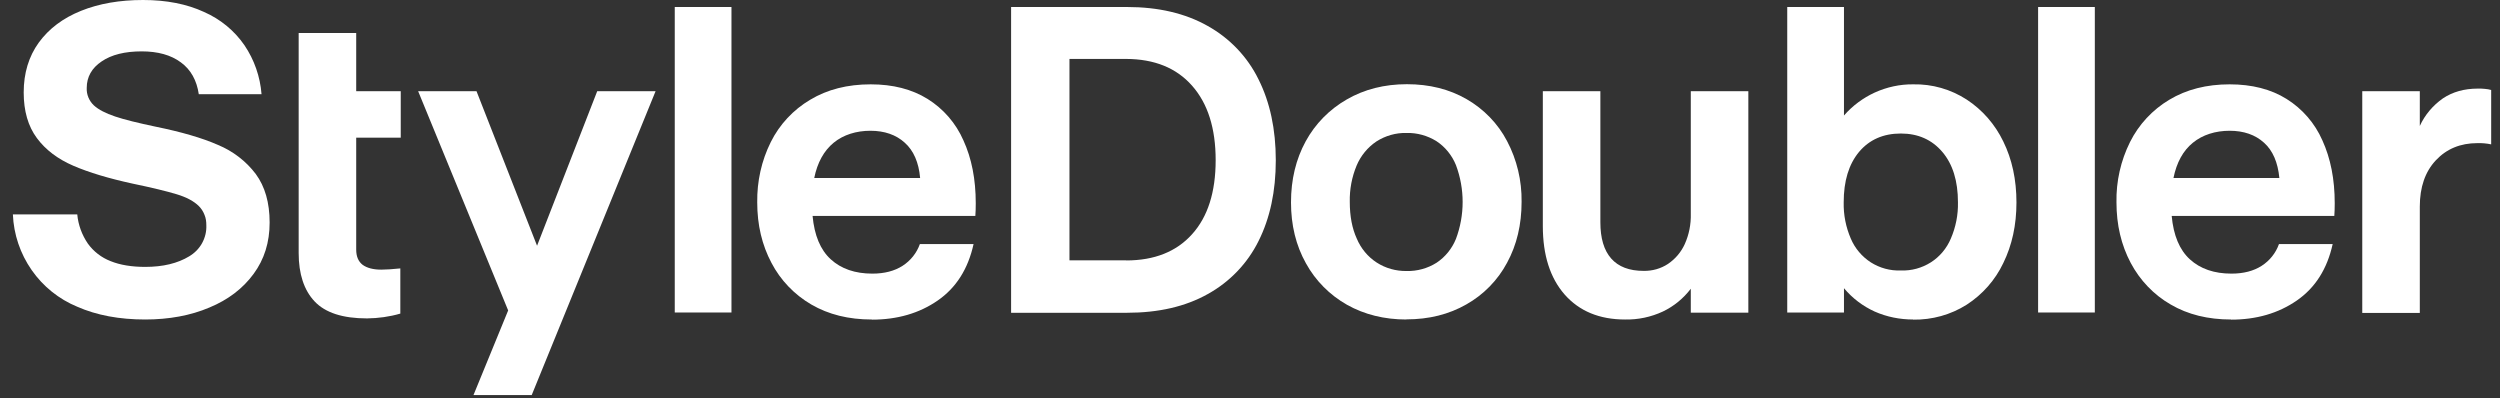
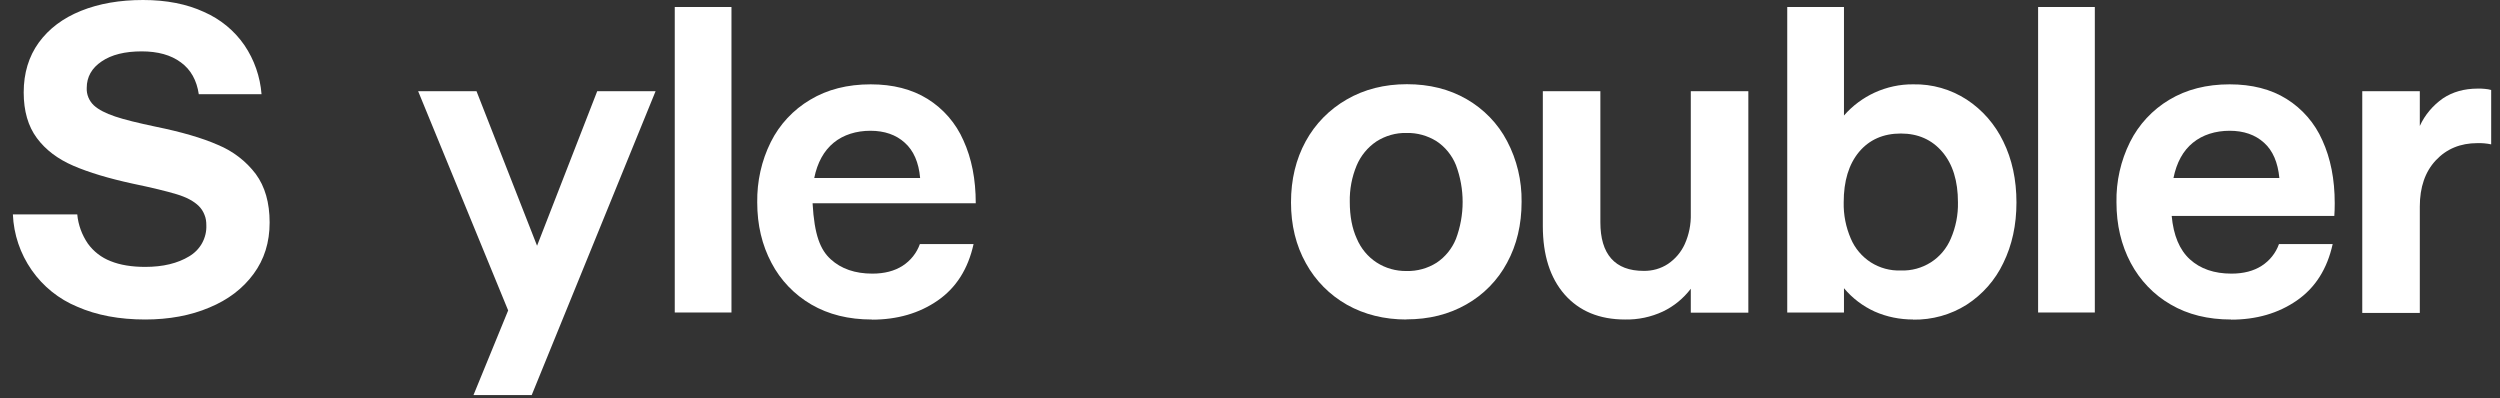
<svg xmlns="http://www.w3.org/2000/svg" width="182" height="29" viewBox="0 0 182 29" fill="none">
  <rect x="0" y="0" width="182" height="29" fill="#333333" stroke="none" />
  <g clip-path="url(#clip0_49_406)">
    <path d="M10.572 23.26C8.687 23.26 7.032 22.95 5.625 22.33C4.289 21.78 3.132 20.85 2.304 19.66C1.476 18.47 0.997 17.07 0.938 15.61H5.625C5.695 16.37 5.964 17.1 6.393 17.73C6.812 18.31 7.381 18.75 8.049 19.01C8.737 19.29 9.585 19.43 10.572 19.43C11.869 19.43 12.936 19.17 13.774 18.66C14.163 18.43 14.492 18.1 14.712 17.7C14.931 17.3 15.041 16.85 15.021 16.4C15.021 16.14 14.991 15.89 14.891 15.65C14.801 15.41 14.662 15.19 14.482 15.01C14.123 14.65 13.585 14.36 12.857 14.14C12.128 13.92 11.061 13.66 9.665 13.37C7.919 12.99 6.483 12.56 5.346 12.07C4.209 11.58 3.321 10.91 2.683 10.05C2.045 9.19 1.725 8.08 1.725 6.73C1.725 5.32 2.094 4.11 2.823 3.1C3.561 2.09 4.578 1.32 5.895 0.79C7.211 0.26 8.717 0 10.413 0C12.108 0 13.595 0.29 14.851 0.87C16.038 1.39 17.056 2.22 17.794 3.29C18.512 4.35 18.941 5.58 19.04 6.86H14.472C14.323 5.85 13.894 5.07 13.166 4.54C12.438 4 11.49 3.74 10.313 3.74C9.096 3.74 8.119 3.98 7.401 4.47C6.683 4.95 6.314 5.6 6.314 6.4C6.304 6.64 6.343 6.87 6.433 7.09C6.523 7.31 6.663 7.51 6.832 7.67C7.181 7.99 7.7 8.25 8.378 8.48C9.056 8.71 10.044 8.95 11.32 9.22C13.186 9.6 14.712 10.04 15.869 10.55C16.956 11 17.913 11.73 18.622 12.67C19.29 13.58 19.629 14.75 19.629 16.2C19.629 17.65 19.24 18.88 18.462 19.94C17.684 21 16.617 21.82 15.24 22.39C13.874 22.97 12.308 23.26 10.553 23.26H10.572Z" fill="white" />
-     <path d="M21.743 2.4H25.932V6.64H29.174V10.02H25.932V18.17C25.932 18.68 26.092 19.04 26.401 19.28C26.72 19.51 27.169 19.63 27.758 19.63C28.097 19.63 28.555 19.6 29.144 19.54V22.83C28.356 23.06 27.538 23.17 26.72 23.18C24.955 23.18 23.688 22.77 22.91 21.95C22.132 21.13 21.743 19.95 21.743 18.42V2.4Z" fill="white" />
    <path d="M34.47 28.76L36.994 22.6L30.441 6.64H34.69L39.098 17.89L43.477 6.64H47.726L38.709 28.76H34.461H34.47Z" fill="white" />
    <path d="M49.122 22.75V0.51H53.251V22.75H49.122Z" fill="white" />
-     <path d="M63.465 23.26C61.779 23.26 60.323 22.9 59.066 22.17C57.829 21.45 56.822 20.4 56.164 19.14C55.475 17.84 55.126 16.38 55.126 14.73C55.106 13.21 55.435 11.7 56.114 10.34C56.752 9.06 57.749 7.99 58.986 7.26C60.233 6.51 61.699 6.14 63.385 6.14C65.001 6.14 66.377 6.49 67.524 7.2C68.681 7.92 69.589 8.97 70.137 10.22C70.736 11.53 71.035 13.05 71.035 14.8C71.035 15.16 71.025 15.46 71.005 15.72H59.156C59.285 17.13 59.724 18.19 60.482 18.88C61.24 19.57 62.248 19.92 63.505 19.92C64.382 19.92 65.12 19.73 65.709 19.35C66.287 18.98 66.736 18.42 66.966 17.77H70.875C70.476 19.58 69.609 20.95 68.262 21.88C66.916 22.81 65.32 23.27 63.475 23.27L63.465 23.26ZM66.986 12.96C66.886 11.82 66.507 10.96 65.868 10.39C65.23 9.81 64.392 9.52 63.365 9.52C62.338 9.52 61.4 9.81 60.692 10.39C59.984 10.97 59.505 11.83 59.276 12.96H66.986Z" fill="white" />
-     <path d="M73.608 22.75V0.51H82.046C84.331 0.51 86.295 0.97 87.921 1.89C89.517 2.78 90.814 4.13 91.621 5.78C92.459 7.45 92.878 9.42 92.878 11.67C92.878 13.92 92.459 15.88 91.621 17.55C90.814 19.18 89.517 20.53 87.921 21.41C86.295 22.32 84.341 22.77 82.046 22.77H73.608V22.75ZM81.987 18.96C84.041 18.96 85.647 18.32 86.784 17.05C87.931 15.78 88.5 13.98 88.5 11.66C88.5 9.34 87.931 7.54 86.784 6.24C85.637 4.94 84.041 4.3 81.987 4.29H77.857V18.95H81.987V18.96Z" fill="white" />
+     <path d="M63.465 23.26C61.779 23.26 60.323 22.9 59.066 22.17C57.829 21.45 56.822 20.4 56.164 19.14C55.475 17.84 55.126 16.38 55.126 14.73C55.106 13.21 55.435 11.7 56.114 10.34C56.752 9.06 57.749 7.99 58.986 7.26C60.233 6.51 61.699 6.14 63.385 6.14C65.001 6.14 66.377 6.49 67.524 7.2C68.681 7.92 69.589 8.97 70.137 10.22C70.736 11.53 71.035 13.05 71.035 14.8H59.156C59.285 17.13 59.724 18.19 60.482 18.88C61.24 19.57 62.248 19.92 63.505 19.92C64.382 19.92 65.12 19.73 65.709 19.35C66.287 18.98 66.736 18.42 66.966 17.77H70.875C70.476 19.58 69.609 20.95 68.262 21.88C66.916 22.81 65.32 23.27 63.475 23.27L63.465 23.26ZM66.986 12.96C66.886 11.82 66.507 10.96 65.868 10.39C65.23 9.81 64.392 9.52 63.365 9.52C62.338 9.52 61.4 9.81 60.692 10.39C59.984 10.97 59.505 11.83 59.276 12.96H66.986Z" fill="white" />
    <path d="M102.393 23.26C100.778 23.26 99.331 22.9 98.065 22.19C96.808 21.48 95.771 20.44 95.073 19.17C94.344 17.87 93.985 16.39 93.985 14.73C93.985 13.07 94.344 11.59 95.053 10.29C95.751 9.01 96.788 7.96 98.045 7.24C99.322 6.5 100.788 6.13 102.423 6.13C104.059 6.13 105.505 6.49 106.772 7.22C108.019 7.94 109.046 8.99 109.714 10.27C110.433 11.63 110.792 13.15 110.772 14.69C110.772 16.35 110.423 17.83 109.714 19.13C109.036 20.4 108.009 21.45 106.752 22.16C105.475 22.89 104.029 23.25 102.384 23.25L102.393 23.26ZM102.393 19.73C103.161 19.75 103.929 19.54 104.578 19.13C105.216 18.71 105.705 18.1 105.994 17.39C106.642 15.66 106.642 13.75 105.994 12.02C105.705 11.31 105.216 10.7 104.578 10.28C103.92 9.87 103.161 9.66 102.393 9.68C101.616 9.66 100.857 9.88 100.199 10.3C99.561 10.73 99.062 11.34 98.763 12.05C98.414 12.89 98.244 13.79 98.264 14.7C98.264 15.74 98.434 16.63 98.773 17.37C99.072 18.08 99.571 18.69 100.219 19.11C100.867 19.53 101.625 19.74 102.393 19.73Z" fill="white" />
    <path d="M118.302 23.26C116.437 23.26 114.971 22.65 113.904 21.44C112.847 20.23 112.318 18.57 112.318 16.46V6.64H116.507V16.18C116.507 17.34 116.766 18.22 117.295 18.82C117.824 19.42 118.612 19.72 119.659 19.72C120.287 19.73 120.906 19.56 121.434 19.21C121.963 18.85 122.382 18.36 122.651 17.77C122.96 17.08 123.11 16.33 123.09 15.57V6.64H127.279V22.76H123.09V21.02C122.551 21.73 121.853 22.3 121.055 22.68C120.197 23.08 119.25 23.28 118.302 23.26Z" fill="white" />
    <path d="M139.277 23.26C138.31 23.26 137.353 23.07 136.475 22.68C135.617 22.29 134.849 21.71 134.241 20.98V22.75H130.111V0.51H134.241V8.41C134.859 7.7 135.627 7.13 136.475 6.74C137.353 6.34 138.31 6.13 139.277 6.14C140.664 6.11 142.02 6.5 143.177 7.25C144.324 8 145.242 9.06 145.84 10.3C146.479 11.6 146.798 13.08 146.798 14.74C146.798 16.38 146.479 17.85 145.84 19.15C145.252 20.39 144.324 21.44 143.177 22.18C142.01 22.92 140.654 23.29 139.277 23.27V23.26ZM138.39 19.69C139.158 19.72 139.916 19.51 140.564 19.1C141.212 18.69 141.721 18.08 142.02 17.37C142.379 16.54 142.559 15.64 142.539 14.73C142.539 13.17 142.16 11.95 141.402 11.06C140.644 10.17 139.637 9.72 138.38 9.72C137.103 9.72 136.086 10.17 135.338 11.06C134.59 11.96 134.221 13.18 134.221 14.73C134.201 15.64 134.38 16.54 134.739 17.37C135.039 18.08 135.547 18.68 136.196 19.1C136.844 19.51 137.602 19.72 138.37 19.69H138.39Z" fill="white" />
    <path d="M148.374 22.75V0.51H152.503V22.75H148.374Z" fill="white" />
    <path d="M162.417 23.26C160.742 23.26 159.275 22.9 158.029 22.17C156.792 21.46 155.785 20.4 155.116 19.14C154.428 17.84 154.079 16.38 154.079 14.73C154.049 13.21 154.388 11.7 155.066 10.34C155.705 9.06 156.702 7.99 157.929 7.26C159.176 6.51 160.642 6.14 162.318 6.14C163.933 6.14 165.32 6.49 166.457 7.2C167.614 7.92 168.521 8.97 169.07 10.22C169.668 11.53 169.968 13.05 169.968 14.8C169.968 15.16 169.958 15.46 169.938 15.72H158.099C158.228 17.13 158.667 18.19 159.425 18.88C160.183 19.57 161.19 19.92 162.447 19.92C163.325 19.92 164.063 19.73 164.651 19.35C165.23 18.98 165.679 18.42 165.908 17.77H169.818C169.419 19.58 168.551 20.95 167.205 21.88C165.858 22.81 164.262 23.27 162.427 23.27L162.417 23.26ZM165.938 12.96C165.828 11.82 165.459 10.96 164.821 10.39C164.183 9.81 163.345 9.52 162.318 9.52C161.29 9.52 160.353 9.81 159.644 10.39C158.926 10.97 158.458 11.83 158.228 12.96H165.938Z" fill="white" />
    <path d="M171.973 22.75V6.64H176.162V9.17C176.531 8.36 177.119 7.67 177.847 7.16C178.556 6.69 179.393 6.45 180.381 6.45C180.57 6.45 180.74 6.45 180.899 6.47C181.049 6.48 181.209 6.51 181.358 6.55V10.51C181.029 10.44 180.69 10.41 180.351 10.42C179.114 10.42 178.107 10.84 177.329 11.67C176.551 12.5 176.162 13.62 176.162 15.04V22.78H171.973V22.75Z" fill="white" />
  </g>
  <defs>
    <clipPath id="clip0_49_406">
      <rect width="180.431" height="28.76" fill="white" transform="translate(0.938)" />
    </clipPath>
  </defs>
</svg>